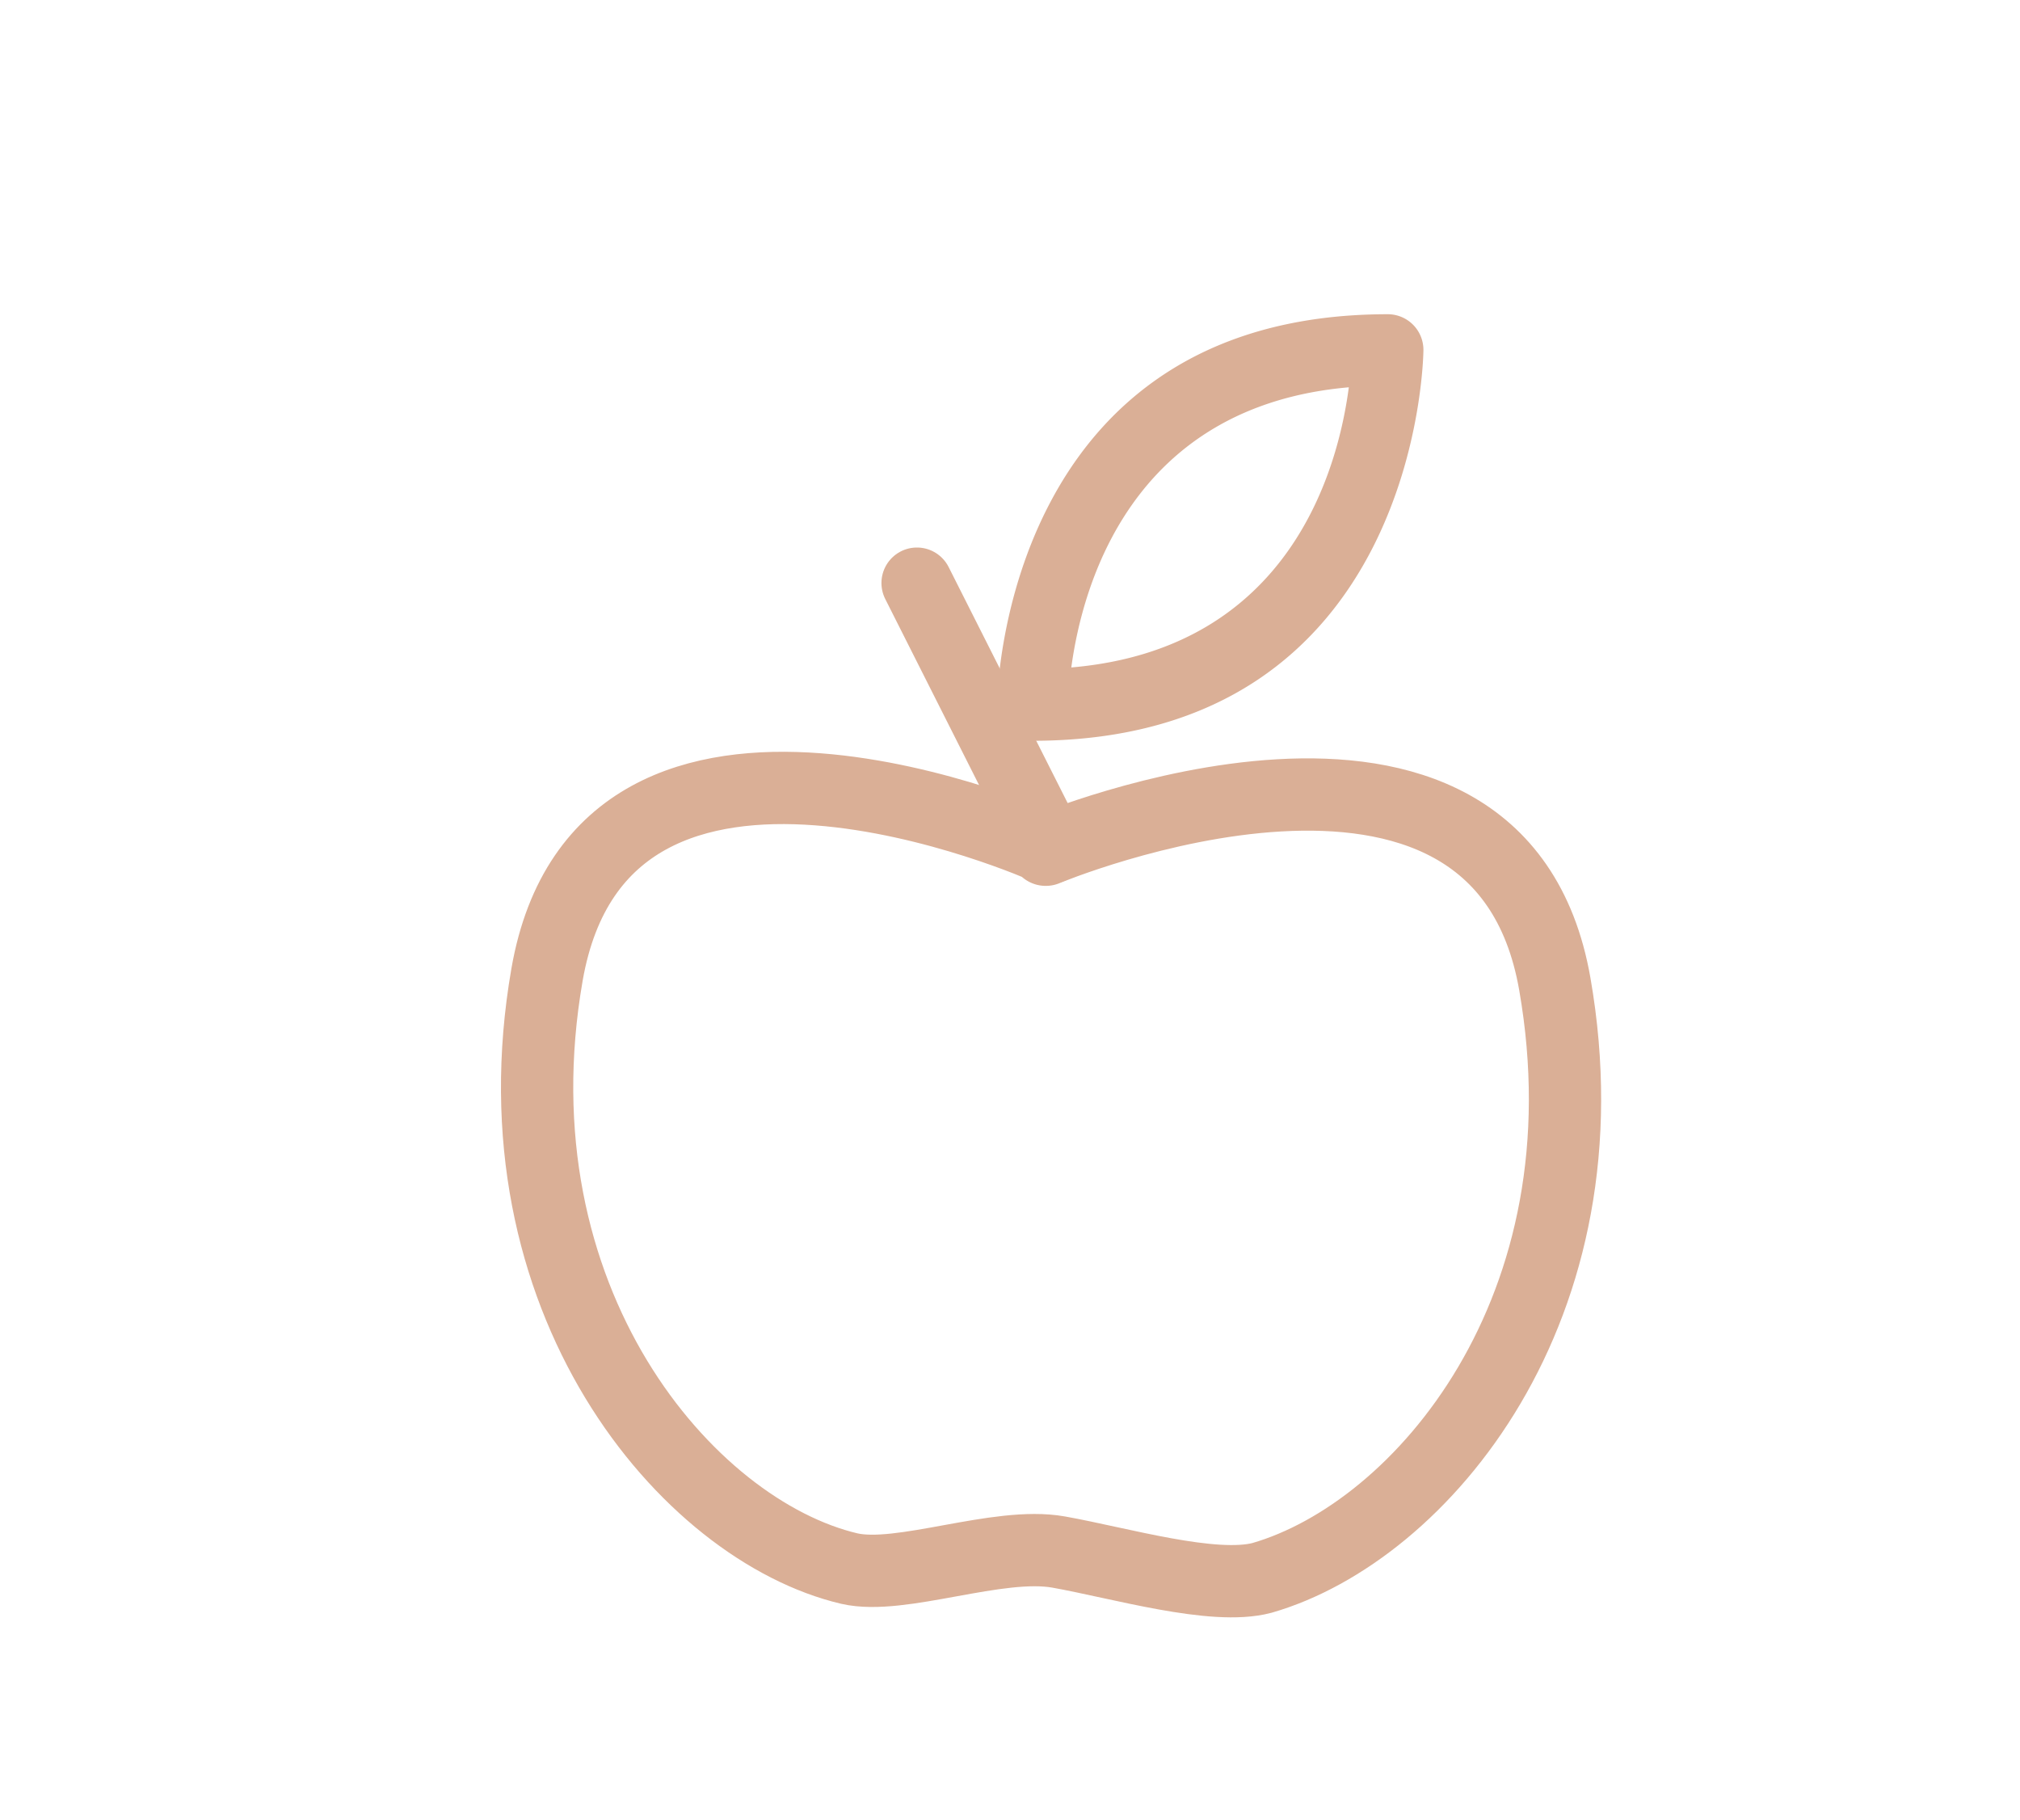
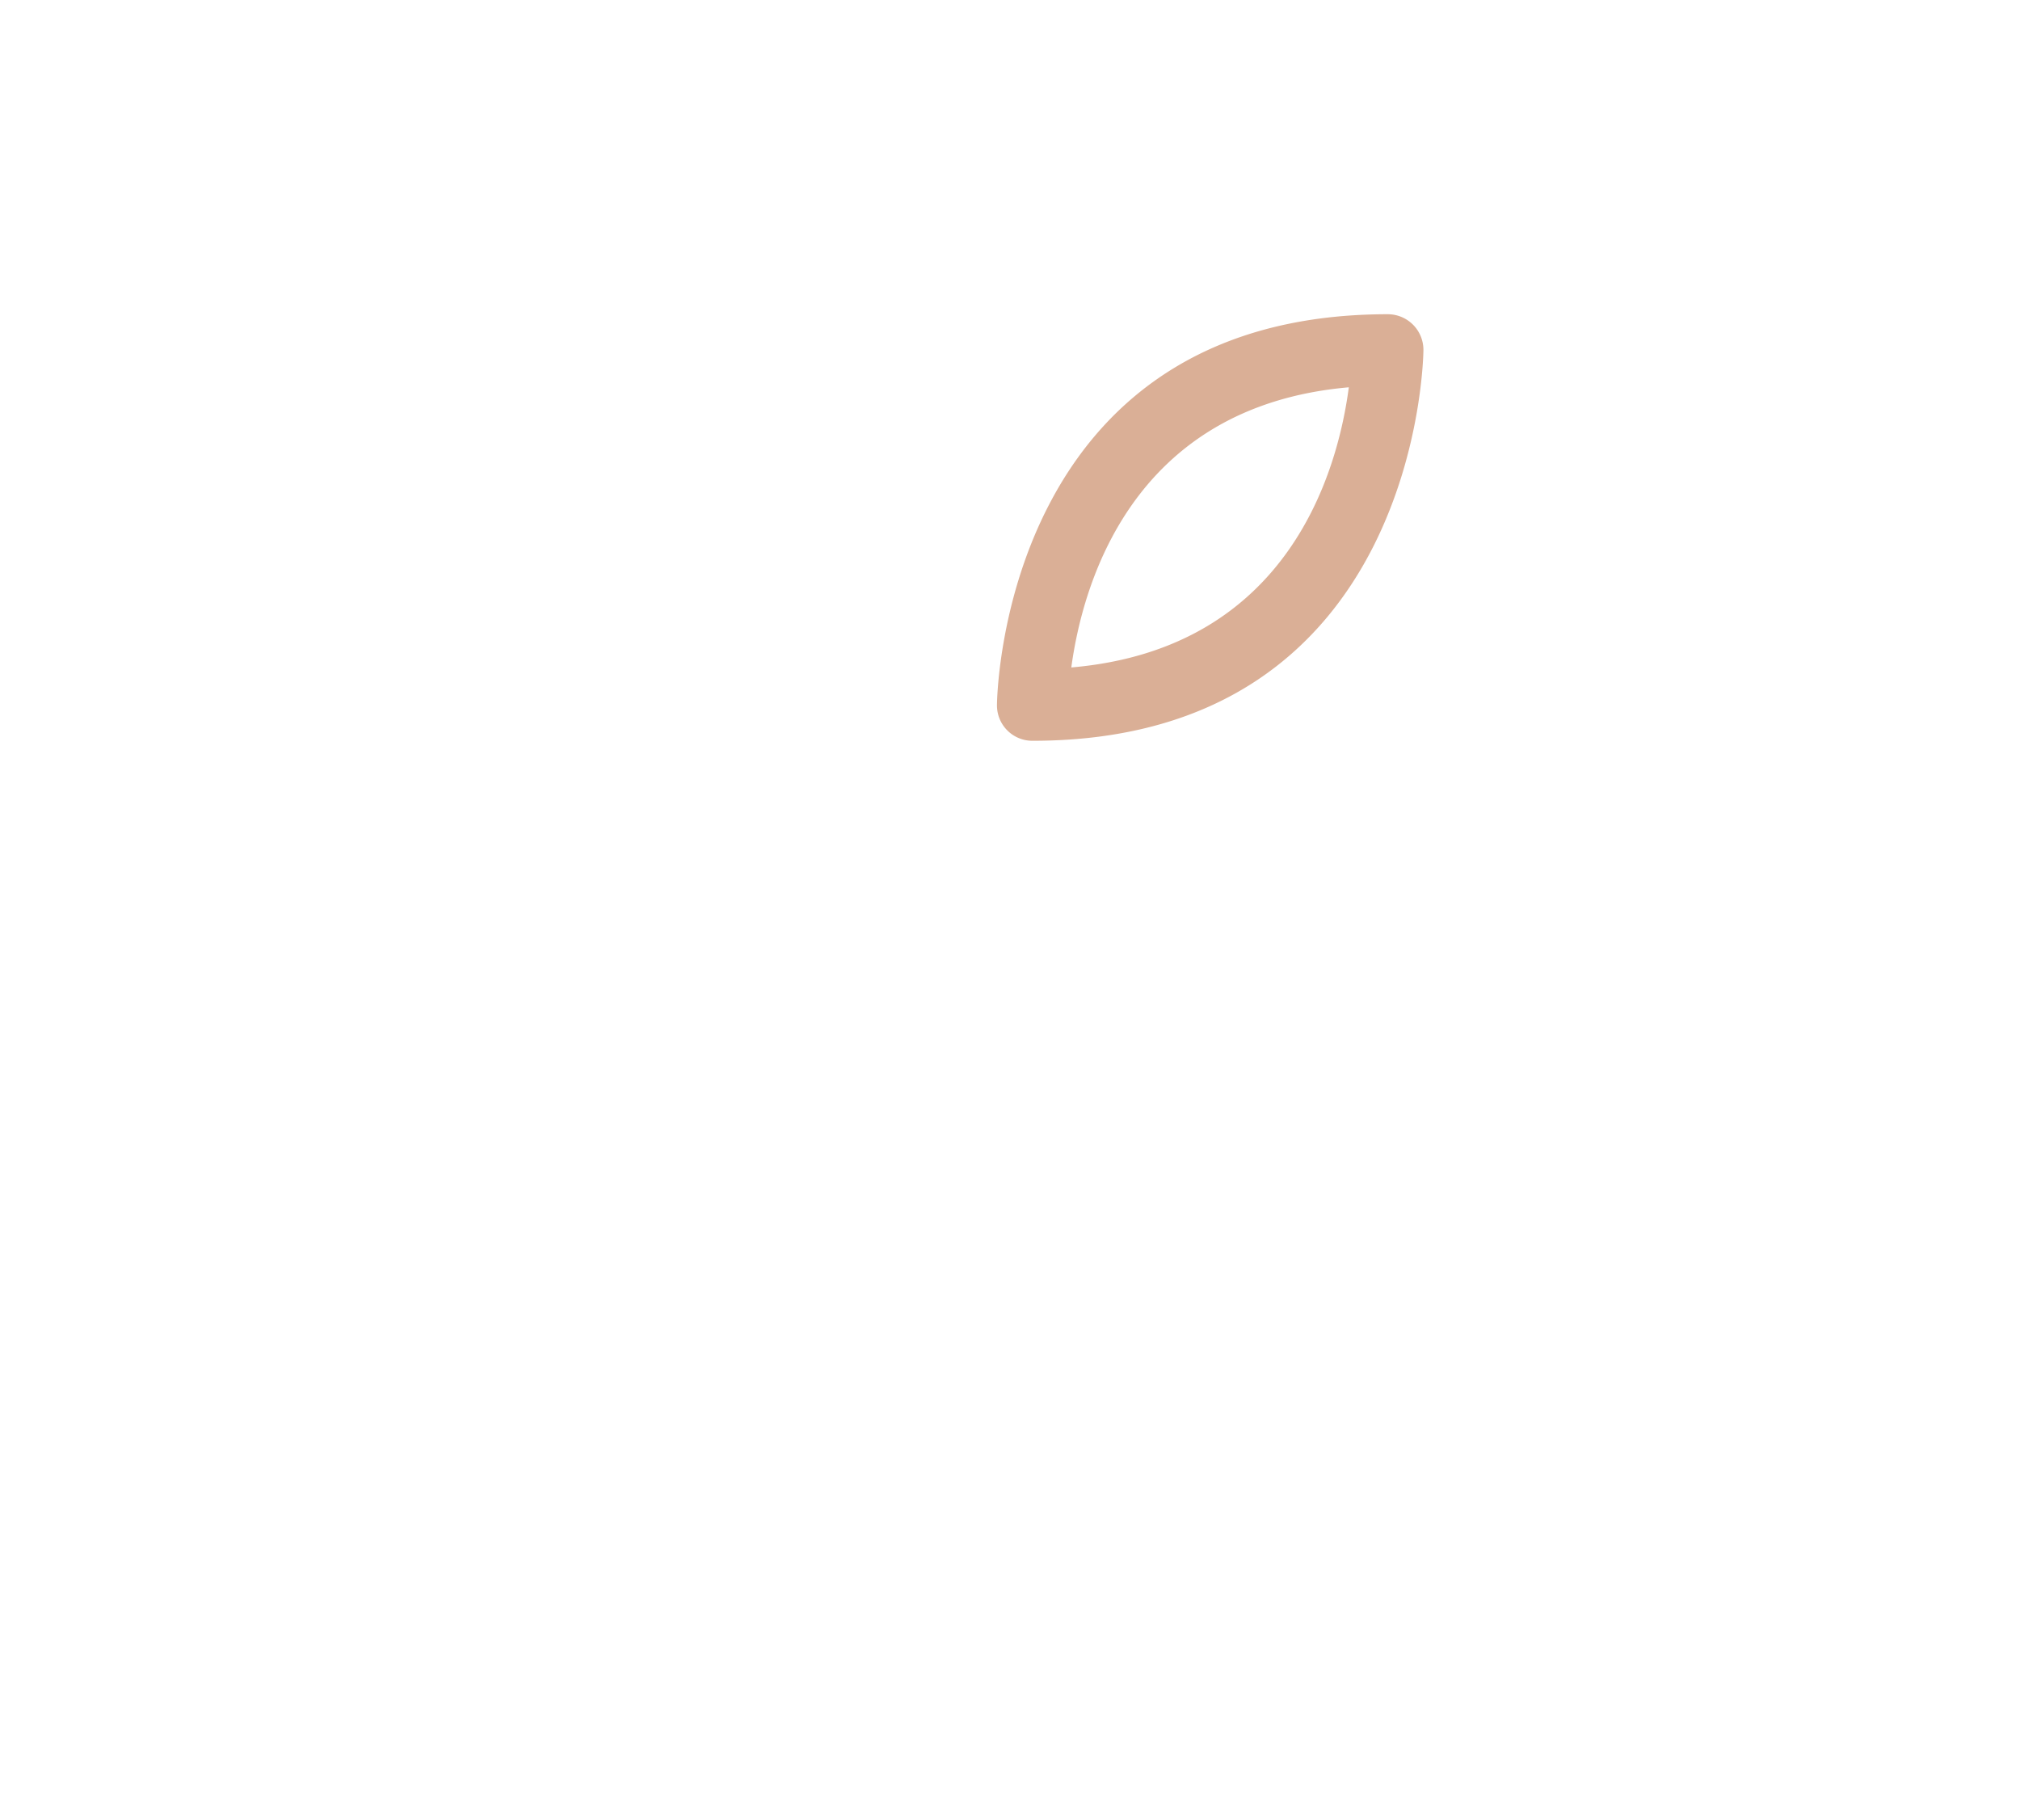
<svg xmlns="http://www.w3.org/2000/svg" id="Layer_1" data-name="Layer 1" viewBox="0 0 78.25 70.5">
  <defs>
    <style>.cls-1{fill:#daaf96;}.cls-2,.cls-3{fill:none;stroke:#daaf96;stroke-linecap:round;stroke-linejoin:round;}.cls-2{stroke-width:2.8px;}.cls-3{stroke-width:2.75px;}</style>
  </defs>
  <title>BenefitsIconall</title>
-   <path class="cls-1" d="M40,28.69c15,0,15.14-15,15.14-15.14a1.38,1.38,0,0,0-1.38-1.38c-15,0-15.14,15-15.14,15.14A1.37,1.37,0,0,0,40,28.69ZM52.25,15C51.84,18.11,50,25.12,41.5,25.85,41.92,22.75,43.78,15.74,52.25,15Z" />
-   <path class="cls-2" d="M40.51,32.83s-17.13-7.67-19.32,4.92,5.43,21.52,11.71,23c2,.46,5.75-1.06,8.11-.64s6,1.5,7.88,1c6.17-1.78,13.53-10.45,11.34-23s-19.72-5.2-19.72-5.2" />
-   <line class="cls-3" x1="40.7" y1="32.85" x2="35.52" y2="22.58" />
+   <path class="cls-1" d="M40,28.69c15,0,15.14-15,15.14-15.14a1.38,1.38,0,0,0-1.38-1.38c-15,0-15.14,15-15.14,15.14A1.37,1.37,0,0,0,40,28.69ZM52.25,15C51.84,18.11,50,25.12,41.5,25.85,41.92,22.75,43.78,15.74,52.25,15" />
</svg>